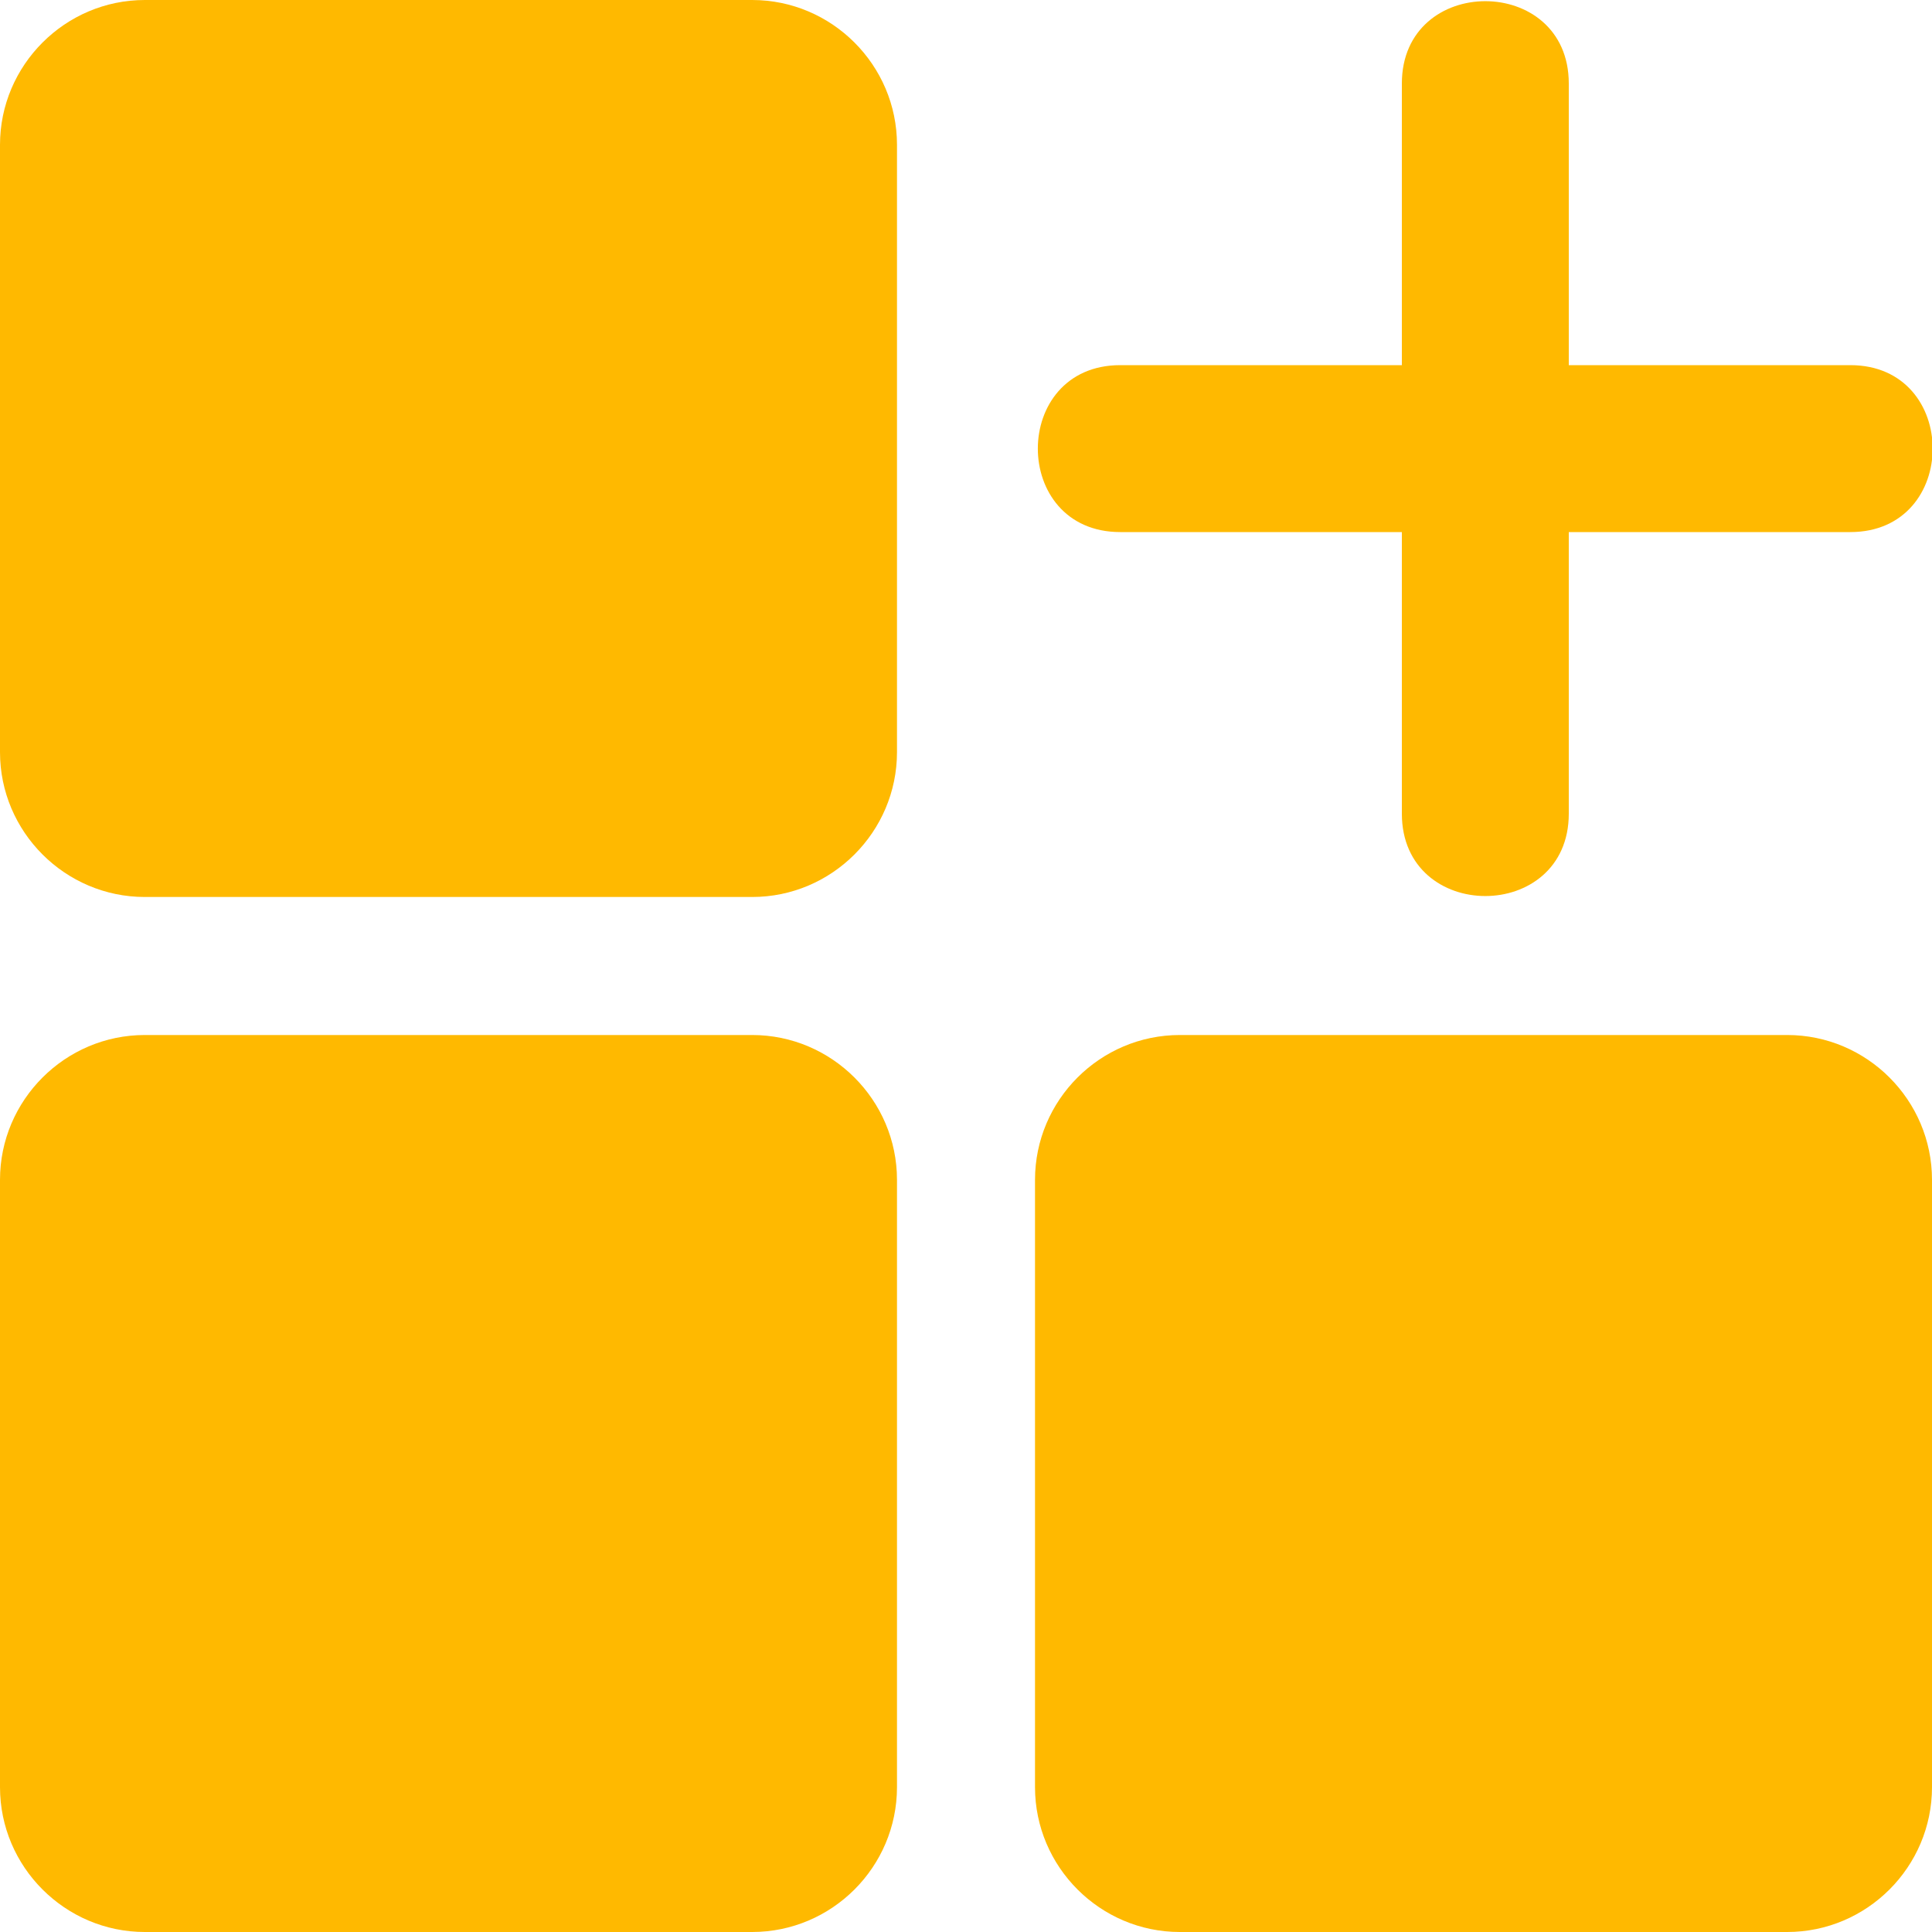
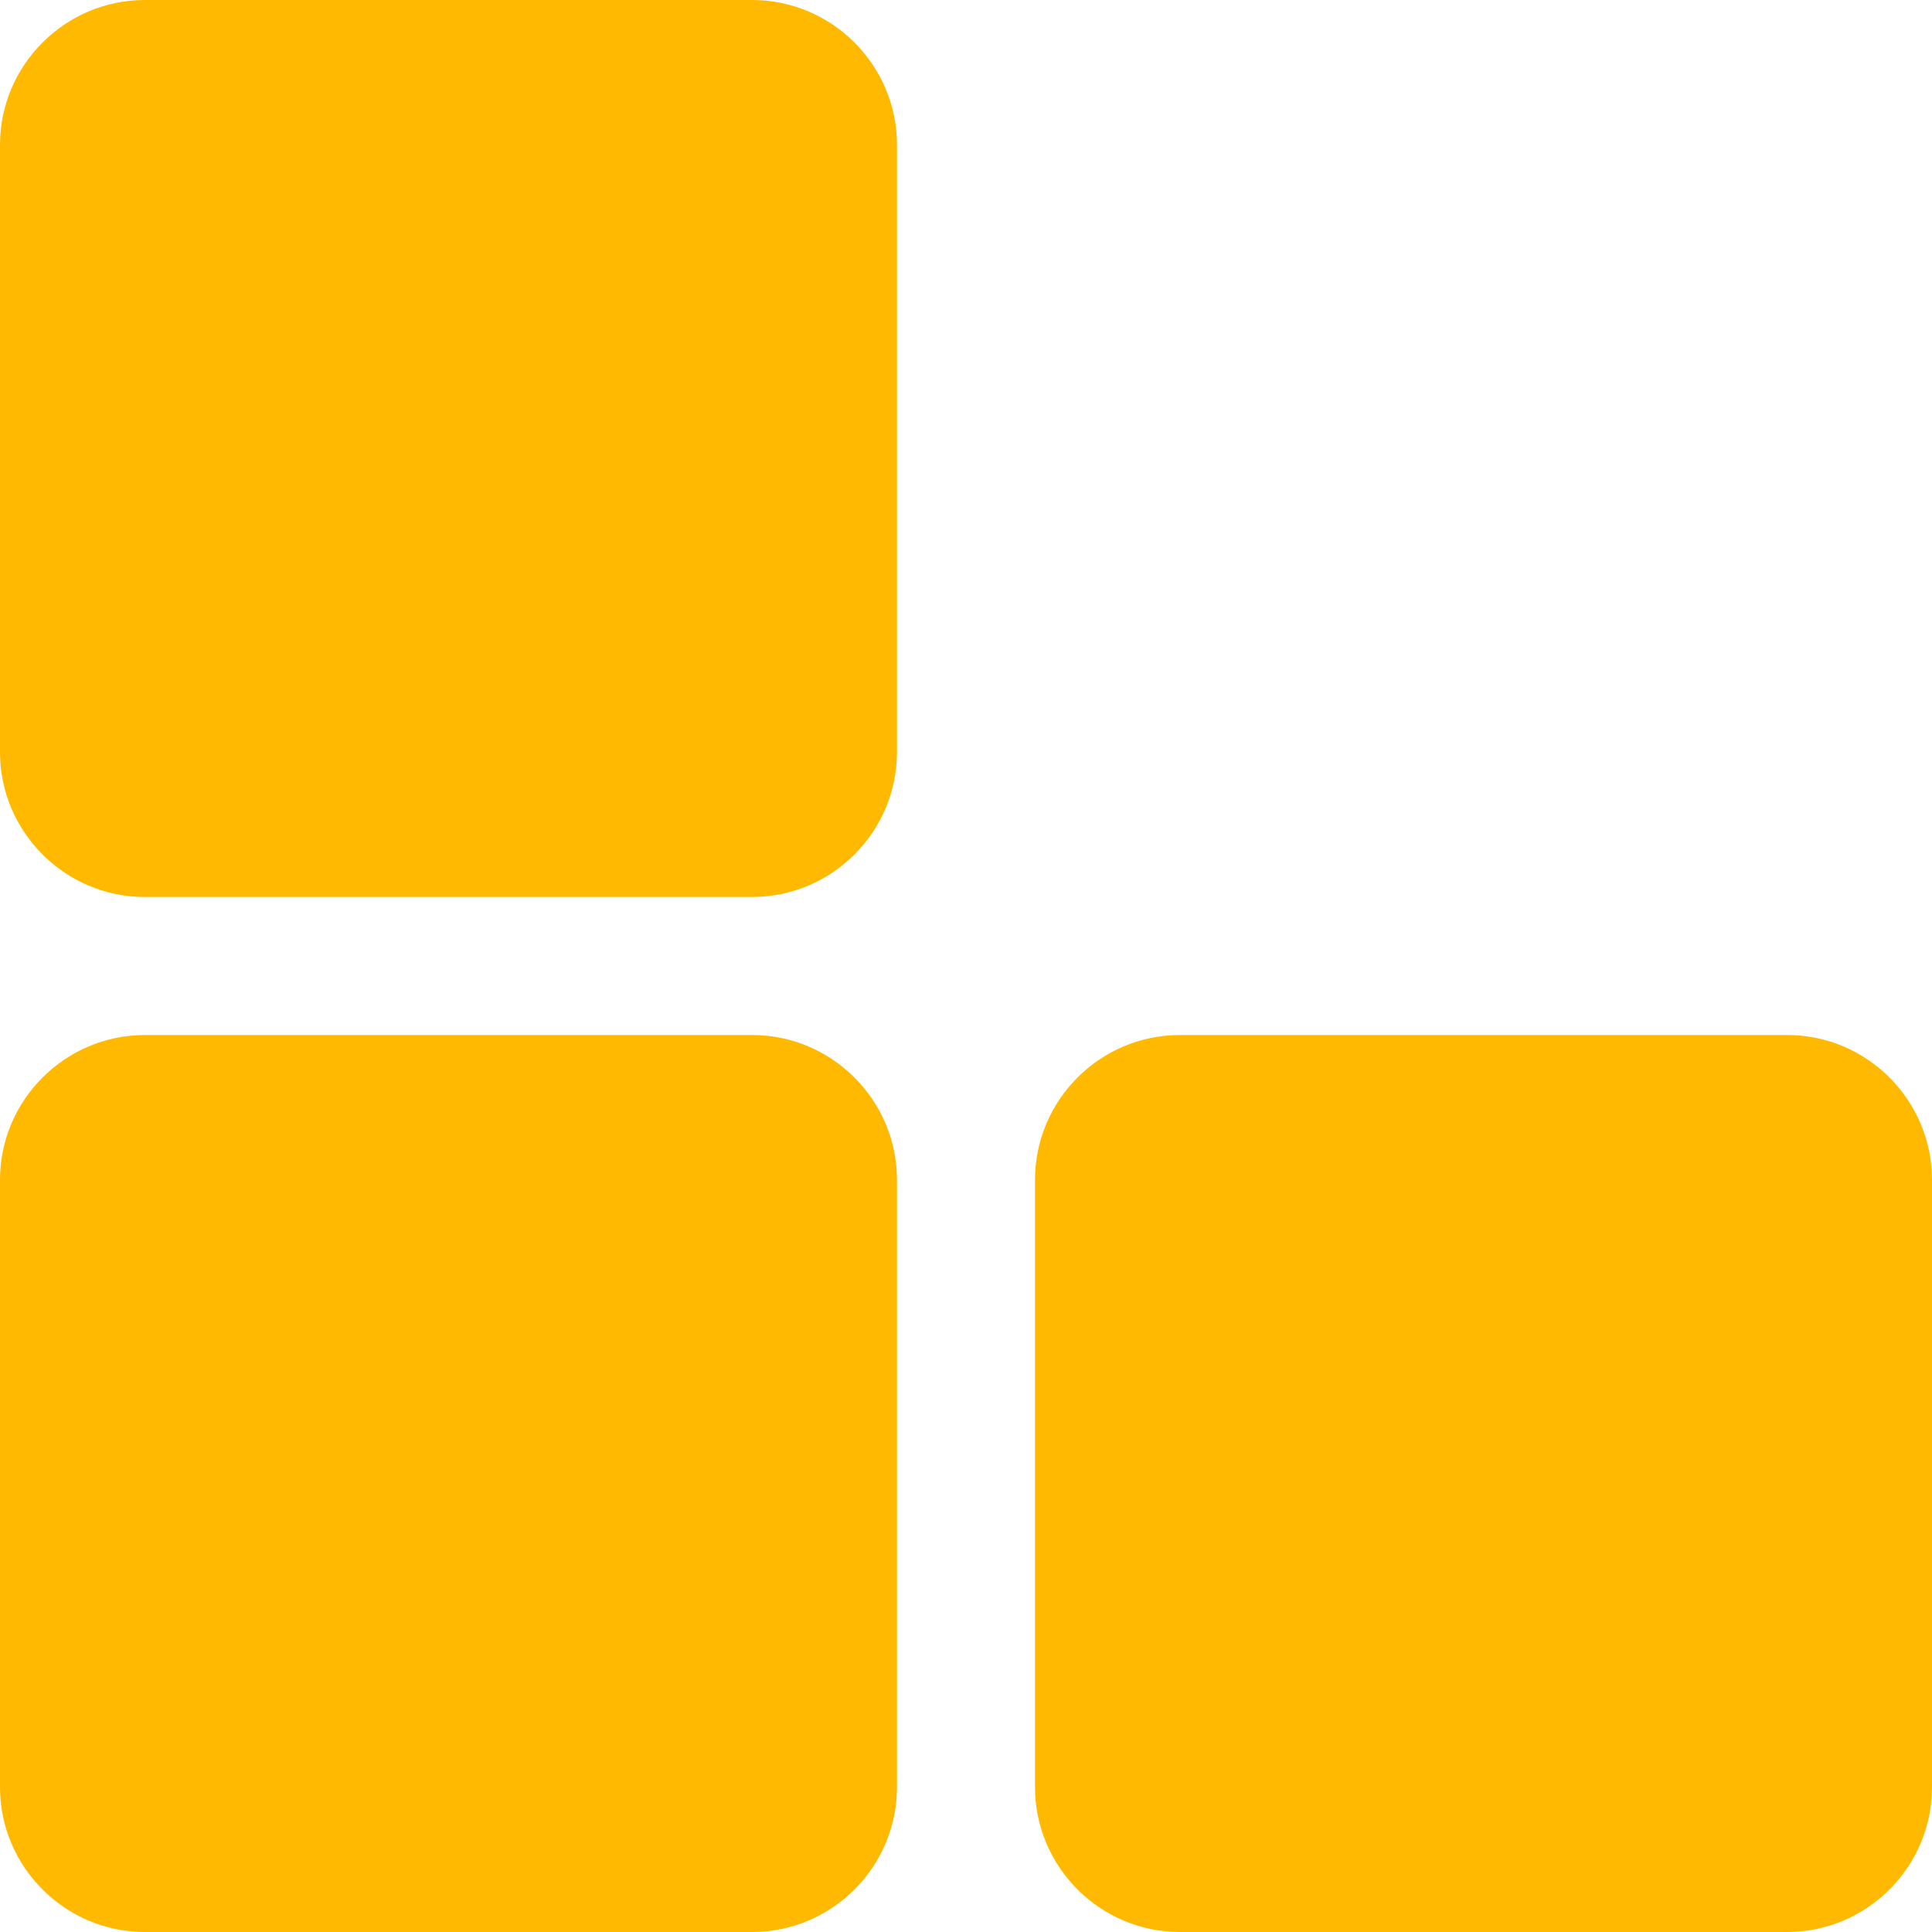
<svg xmlns="http://www.w3.org/2000/svg" width="25" height="25" viewBox="0 0 25 25" fill="none">
-   <path fill-rule="evenodd" clip-rule="evenodd" d="M18.14 1.081C18.14 -0.34 20.3 -0.34 20.3 1.081V4.725H23.943C25.364 4.725 25.364 6.885 23.943 6.885H20.3V10.529C20.3 11.95 18.14 11.95 18.14 10.529V6.885H14.496C13.074 6.885 13.074 4.725 14.496 4.725H18.14V1.081Z" fill="#FFB900" />
  <path fill-rule="evenodd" clip-rule="evenodd" d="M1.874 0H9.733C10.764 0 11.607 0.842 11.607 1.874V9.733C11.607 10.764 10.765 11.607 9.733 11.607H1.874C0.843 11.607 0 10.765 0 9.733V1.874C0 0.843 0.843 0 1.874 0ZM15.267 13.393H23.126C24.158 13.393 25 14.235 25 15.267V23.126C25 24.158 24.158 25 23.126 25H15.267C14.236 25 13.393 24.158 13.393 23.126V15.267C13.393 14.235 14.235 13.393 15.267 13.393ZM1.874 13.393H9.733C10.764 13.393 11.607 14.235 11.607 15.267V23.126C11.607 24.158 10.765 25 9.733 25H1.874C0.843 25 0 24.158 0 23.126V15.267C0 14.235 0.843 13.393 1.874 13.393Z" fill="#FFB900" />
</svg>